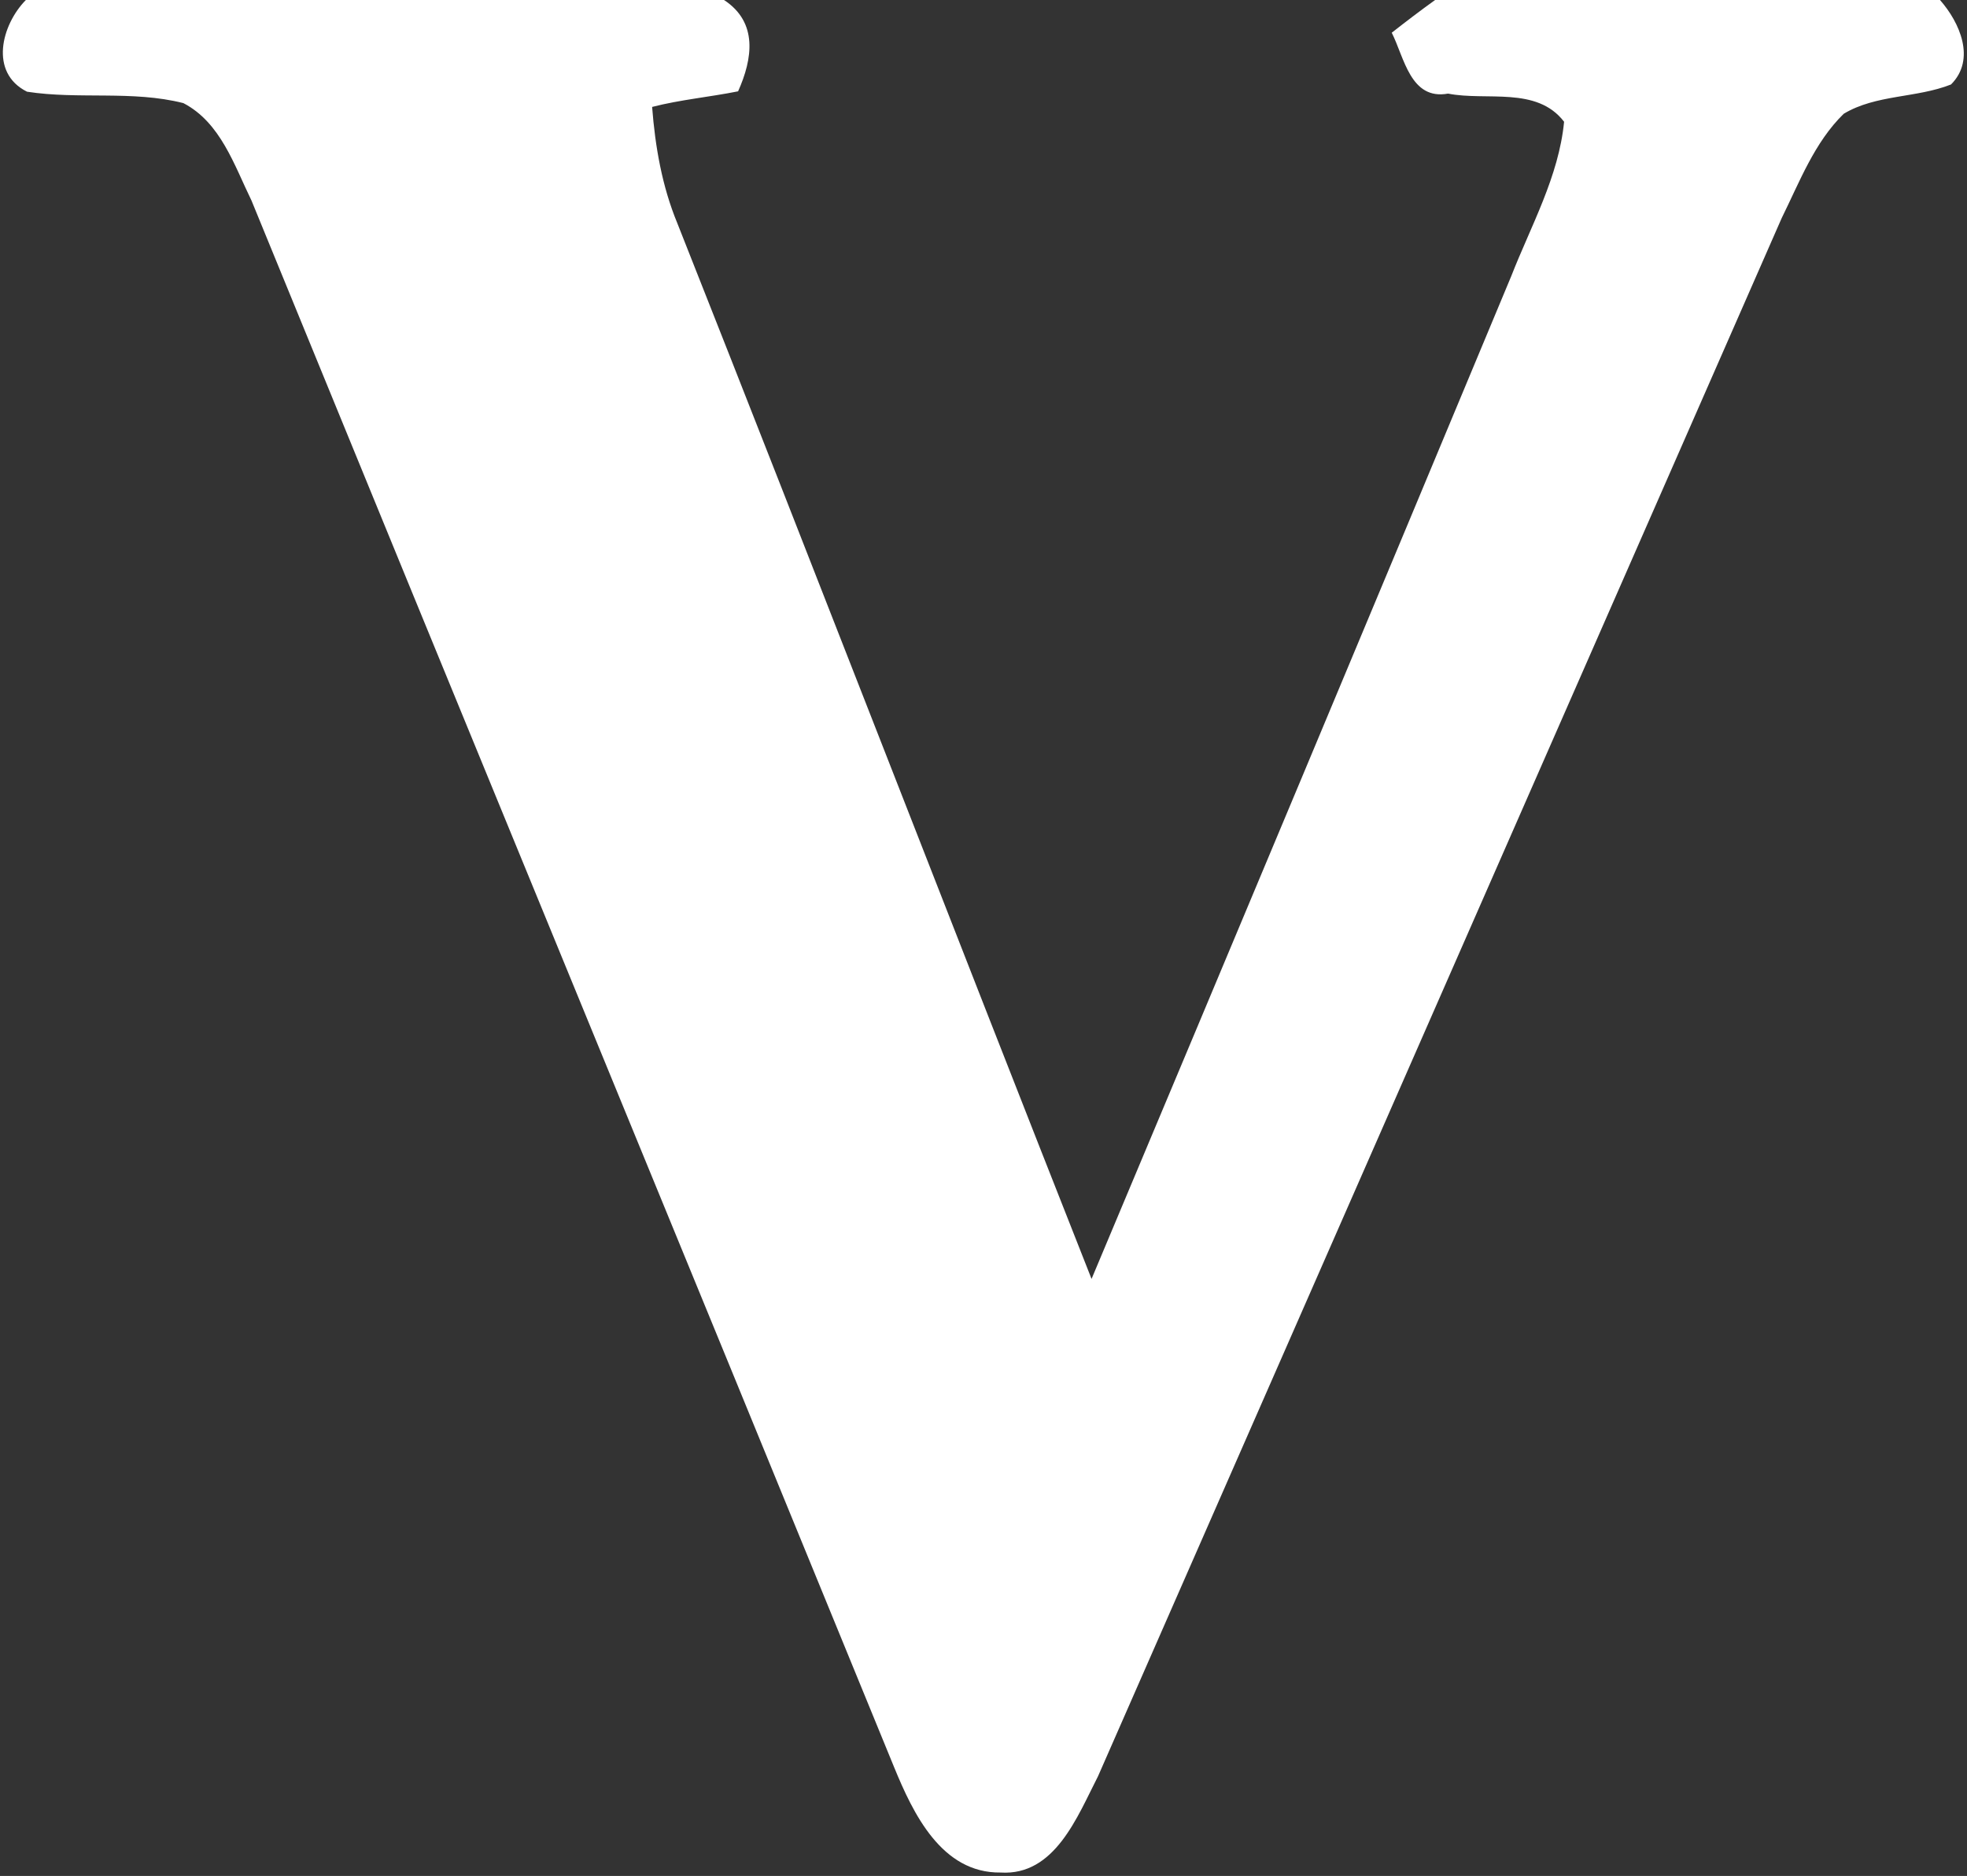
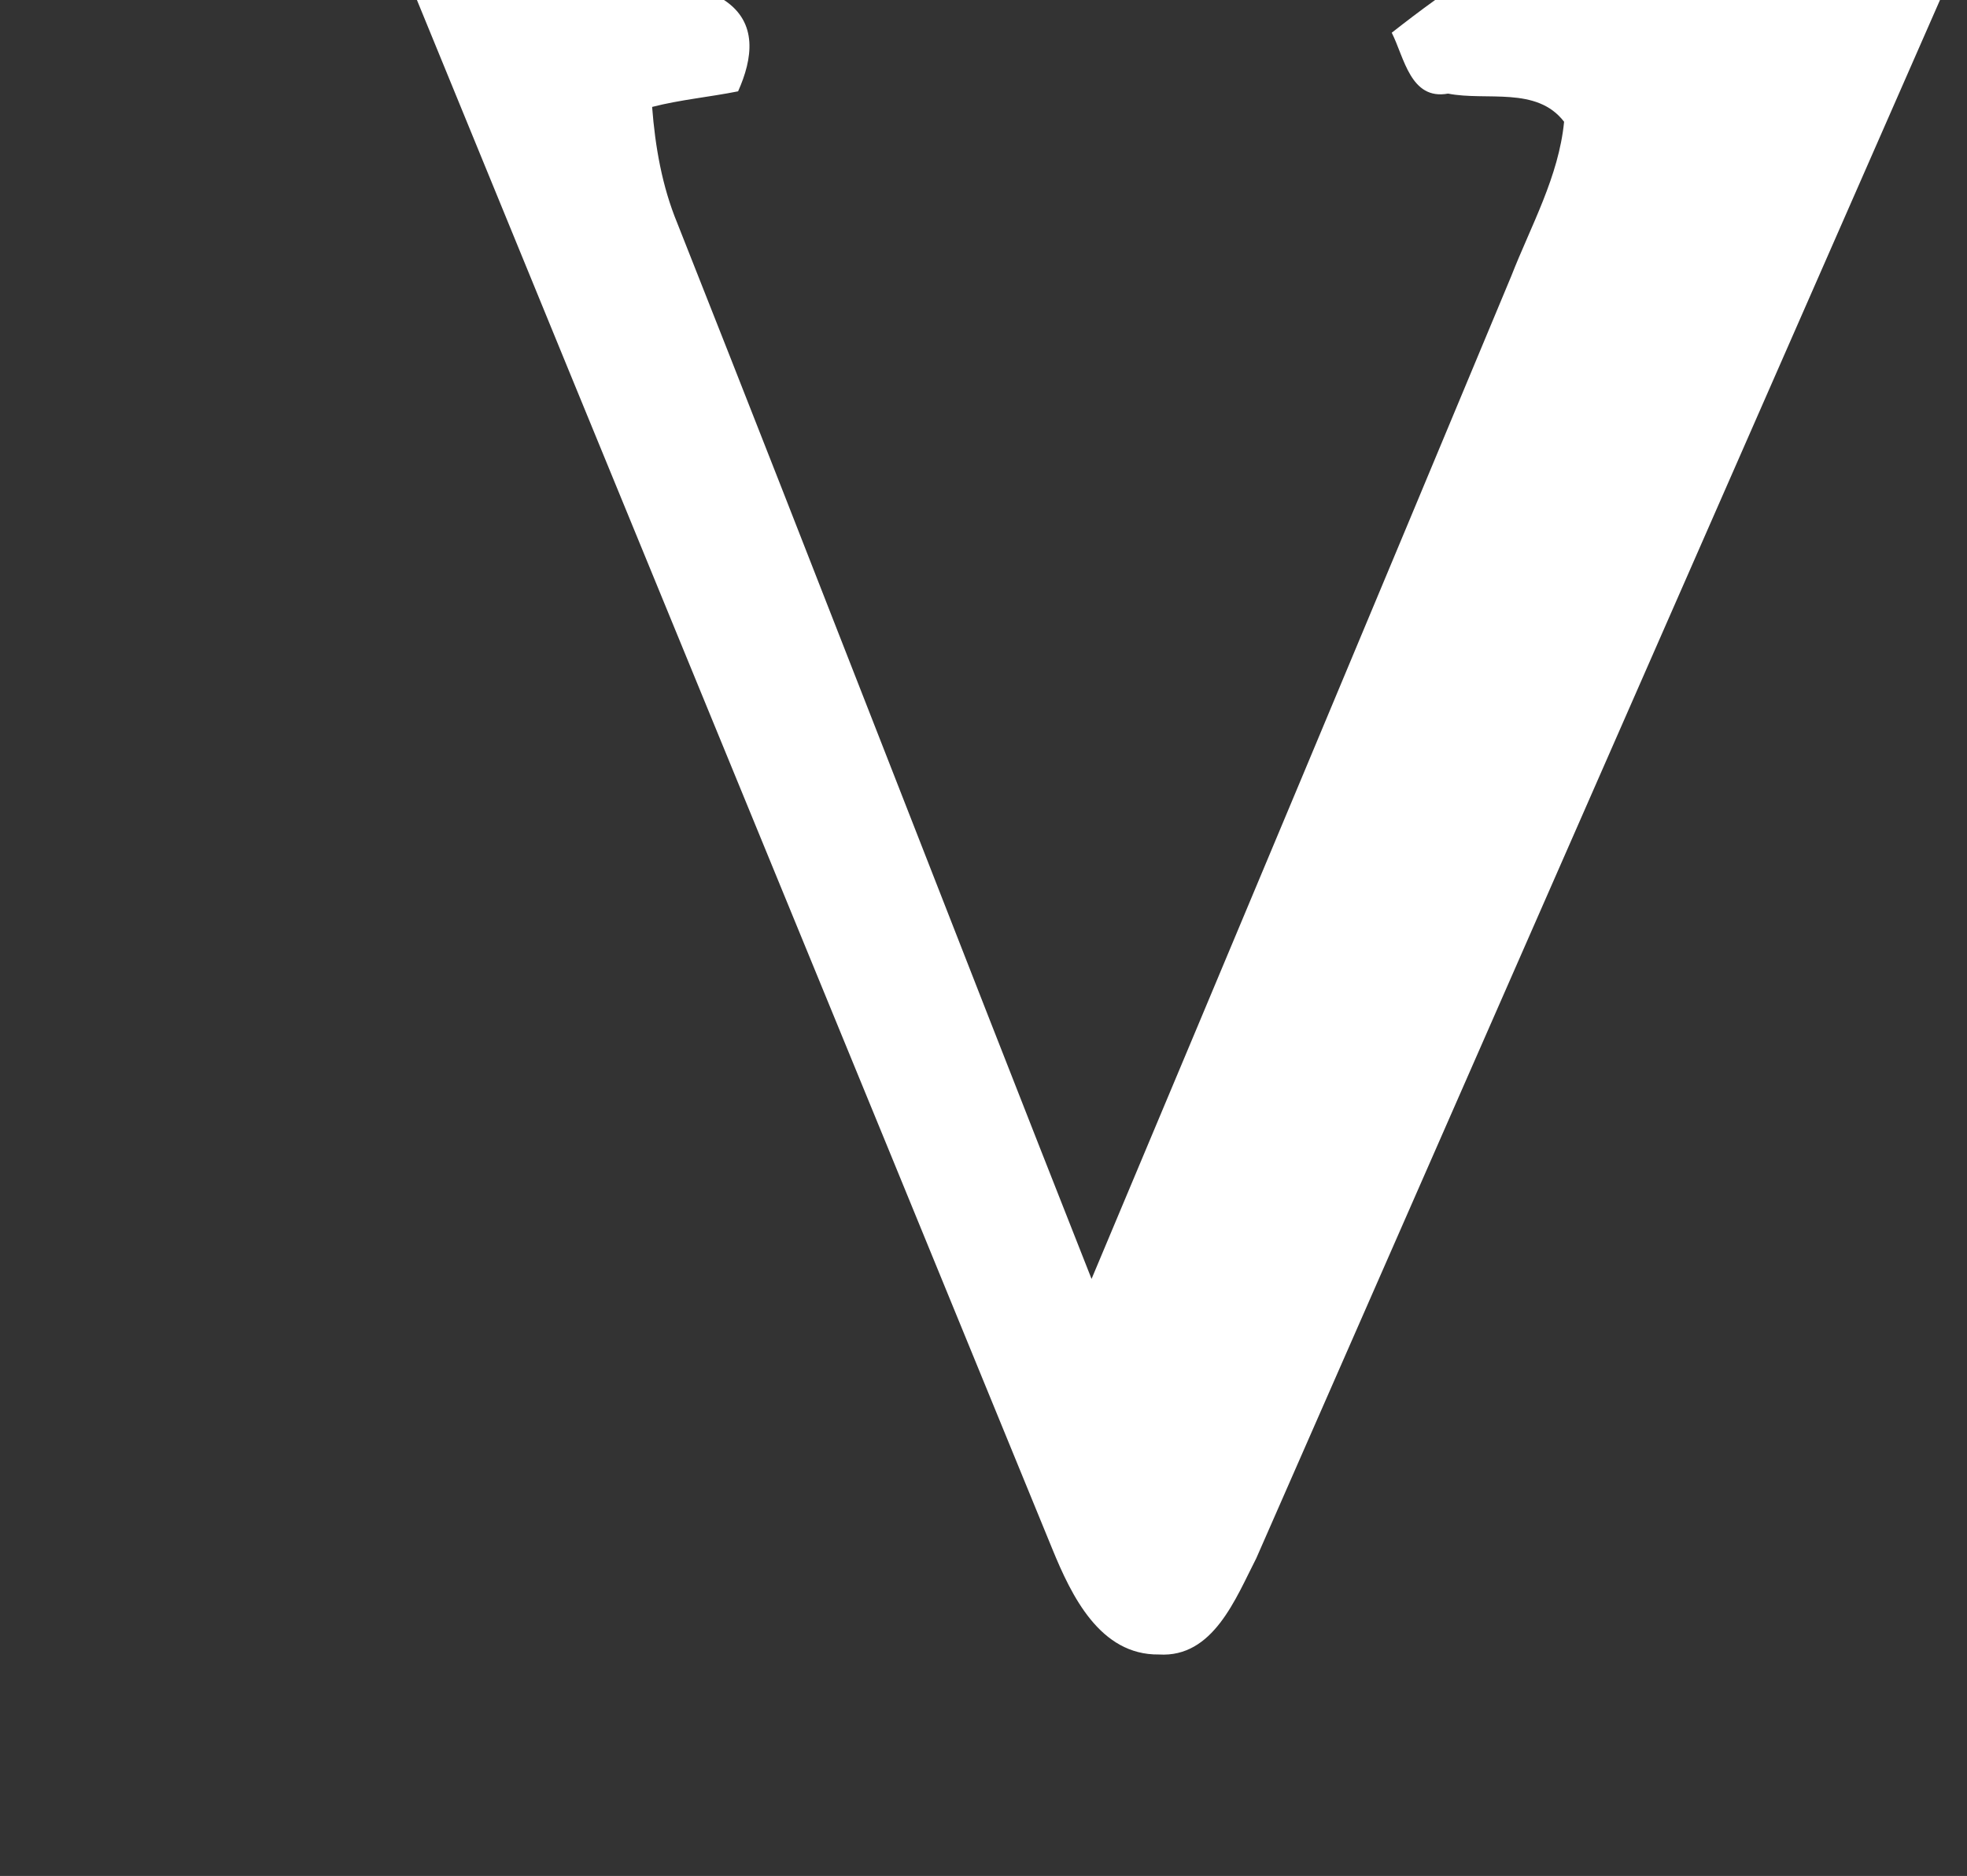
<svg xmlns="http://www.w3.org/2000/svg" version="1.2" viewBox="0 0 517 493" width="517" height="493">
  <rect x="0" y="0" width="517" height="493" fill="#333333" stroke="none" />
  <title>logo (4)ddd-svg</title>
  <style>
		.s0 { fill: #ffffff } 
	</style>
  <g id="#d2232aff">
-     <path id="Layer" class="s0" d="m6.8 0h183.5c9 5.9 7.5 15.5 3.7 24-7.5 1.5-15.2 2.2-22.6 4.1 0.8 10.4 2.6 20.8 6.6 30.5 36.6 92.4 72.4 185.1 108.9 277.5 36.9-87.8 73.7-175.7 110.3-263.5 5.2-13.3 12.5-26.2 13.9-40.6-7.2-9.4-20.4-5.4-30.5-7.4-9.9 1.8-11.5-9.5-14.8-16 3.7-2.9 7.5-5.8 11.4-8.6h132.7c5.2 5.9 9.5 15.6 2.9 22.2-9.1 3.6-19.7 2.6-28.2 7.7-7.7 7.5-11.6 17.9-16.3 27.4q-89.8 204.7-179.7 409.5c-5.4 10.5-11.3 26.2-25.6 25.3-15.5 0.2-23-15.5-28-27.7-56.2-137.3-112.7-274.4-168.9-411.7-4.5-9.2-8.1-20.5-17.9-25.6-13.4-3.4-27.5-0.9-41.1-3-10-5-6.7-17.6-0.3-24.1z" />
+     <path id="Layer" class="s0" d="m6.8 0h183.5c9 5.9 7.5 15.5 3.7 24-7.5 1.5-15.2 2.2-22.6 4.1 0.8 10.4 2.6 20.8 6.6 30.5 36.6 92.4 72.4 185.1 108.9 277.5 36.9-87.8 73.7-175.7 110.3-263.5 5.2-13.3 12.5-26.2 13.9-40.6-7.2-9.4-20.4-5.4-30.5-7.4-9.9 1.8-11.5-9.5-14.8-16 3.7-2.9 7.5-5.8 11.4-8.6h132.7q-89.8 204.7-179.7 409.5c-5.4 10.5-11.3 26.2-25.6 25.3-15.5 0.2-23-15.5-28-27.7-56.2-137.3-112.7-274.4-168.9-411.7-4.5-9.2-8.1-20.5-17.9-25.6-13.4-3.4-27.5-0.9-41.1-3-10-5-6.7-17.6-0.3-24.1z" />
  </g>
</svg>